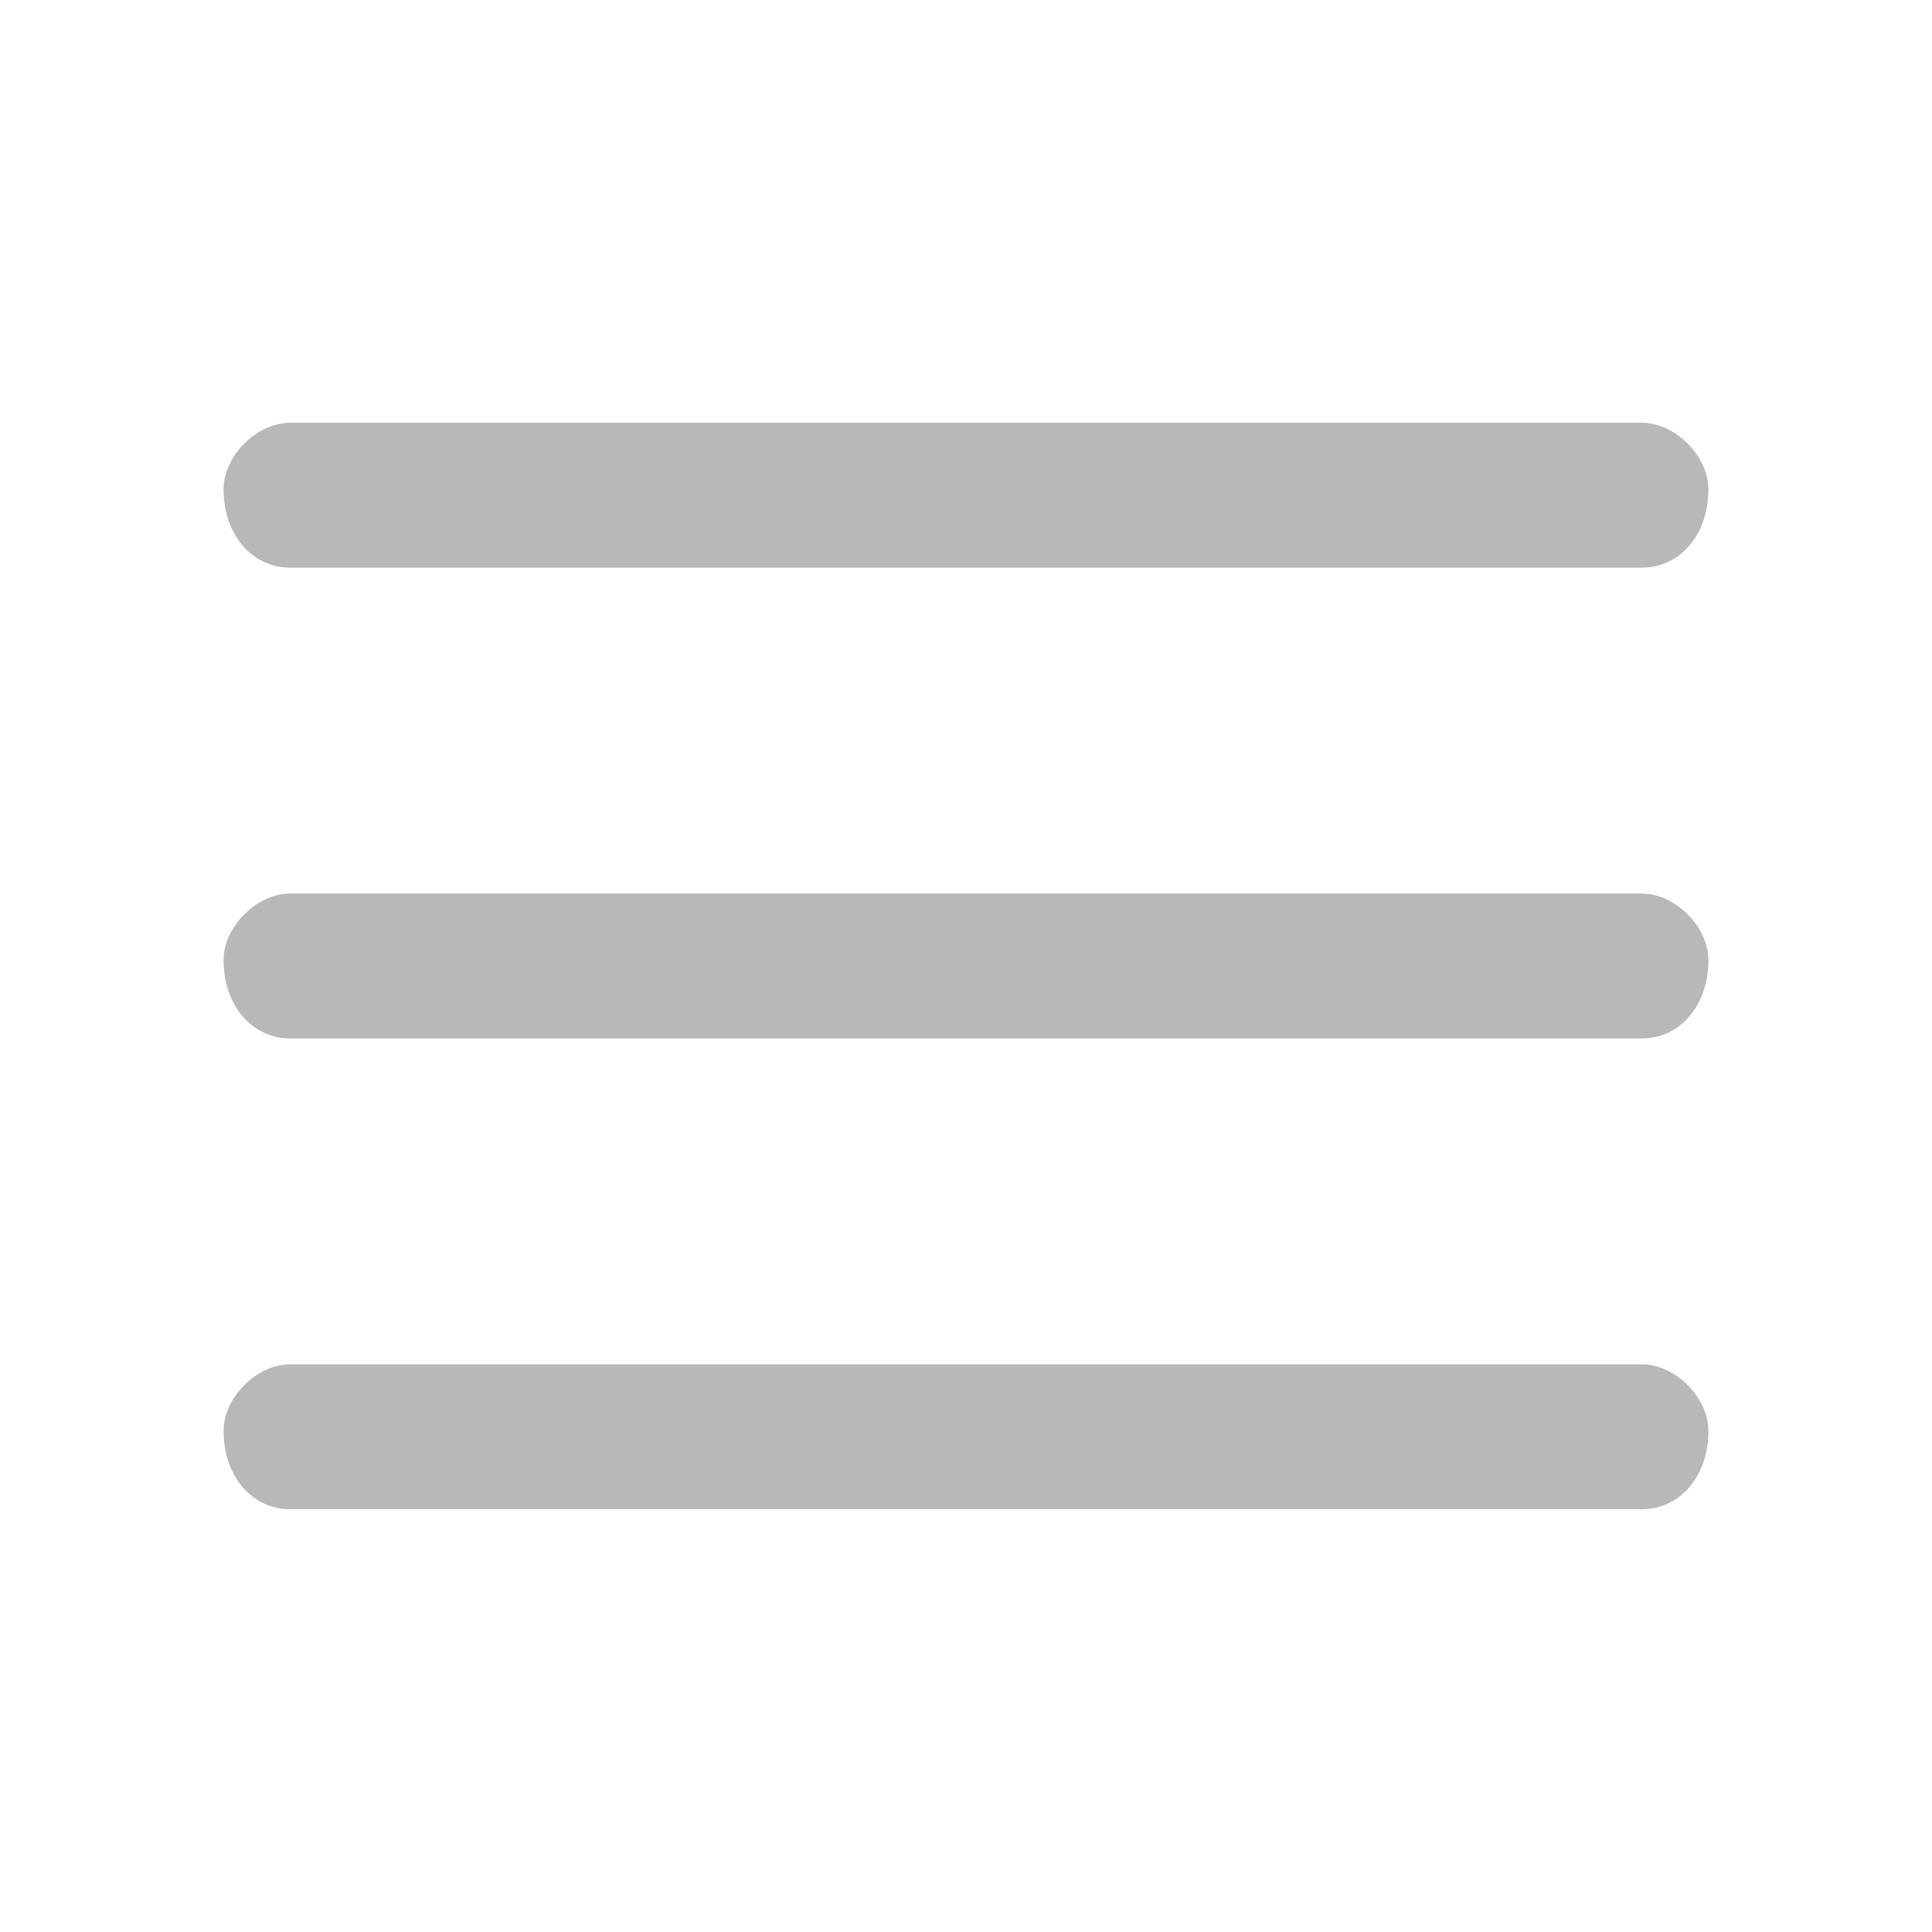
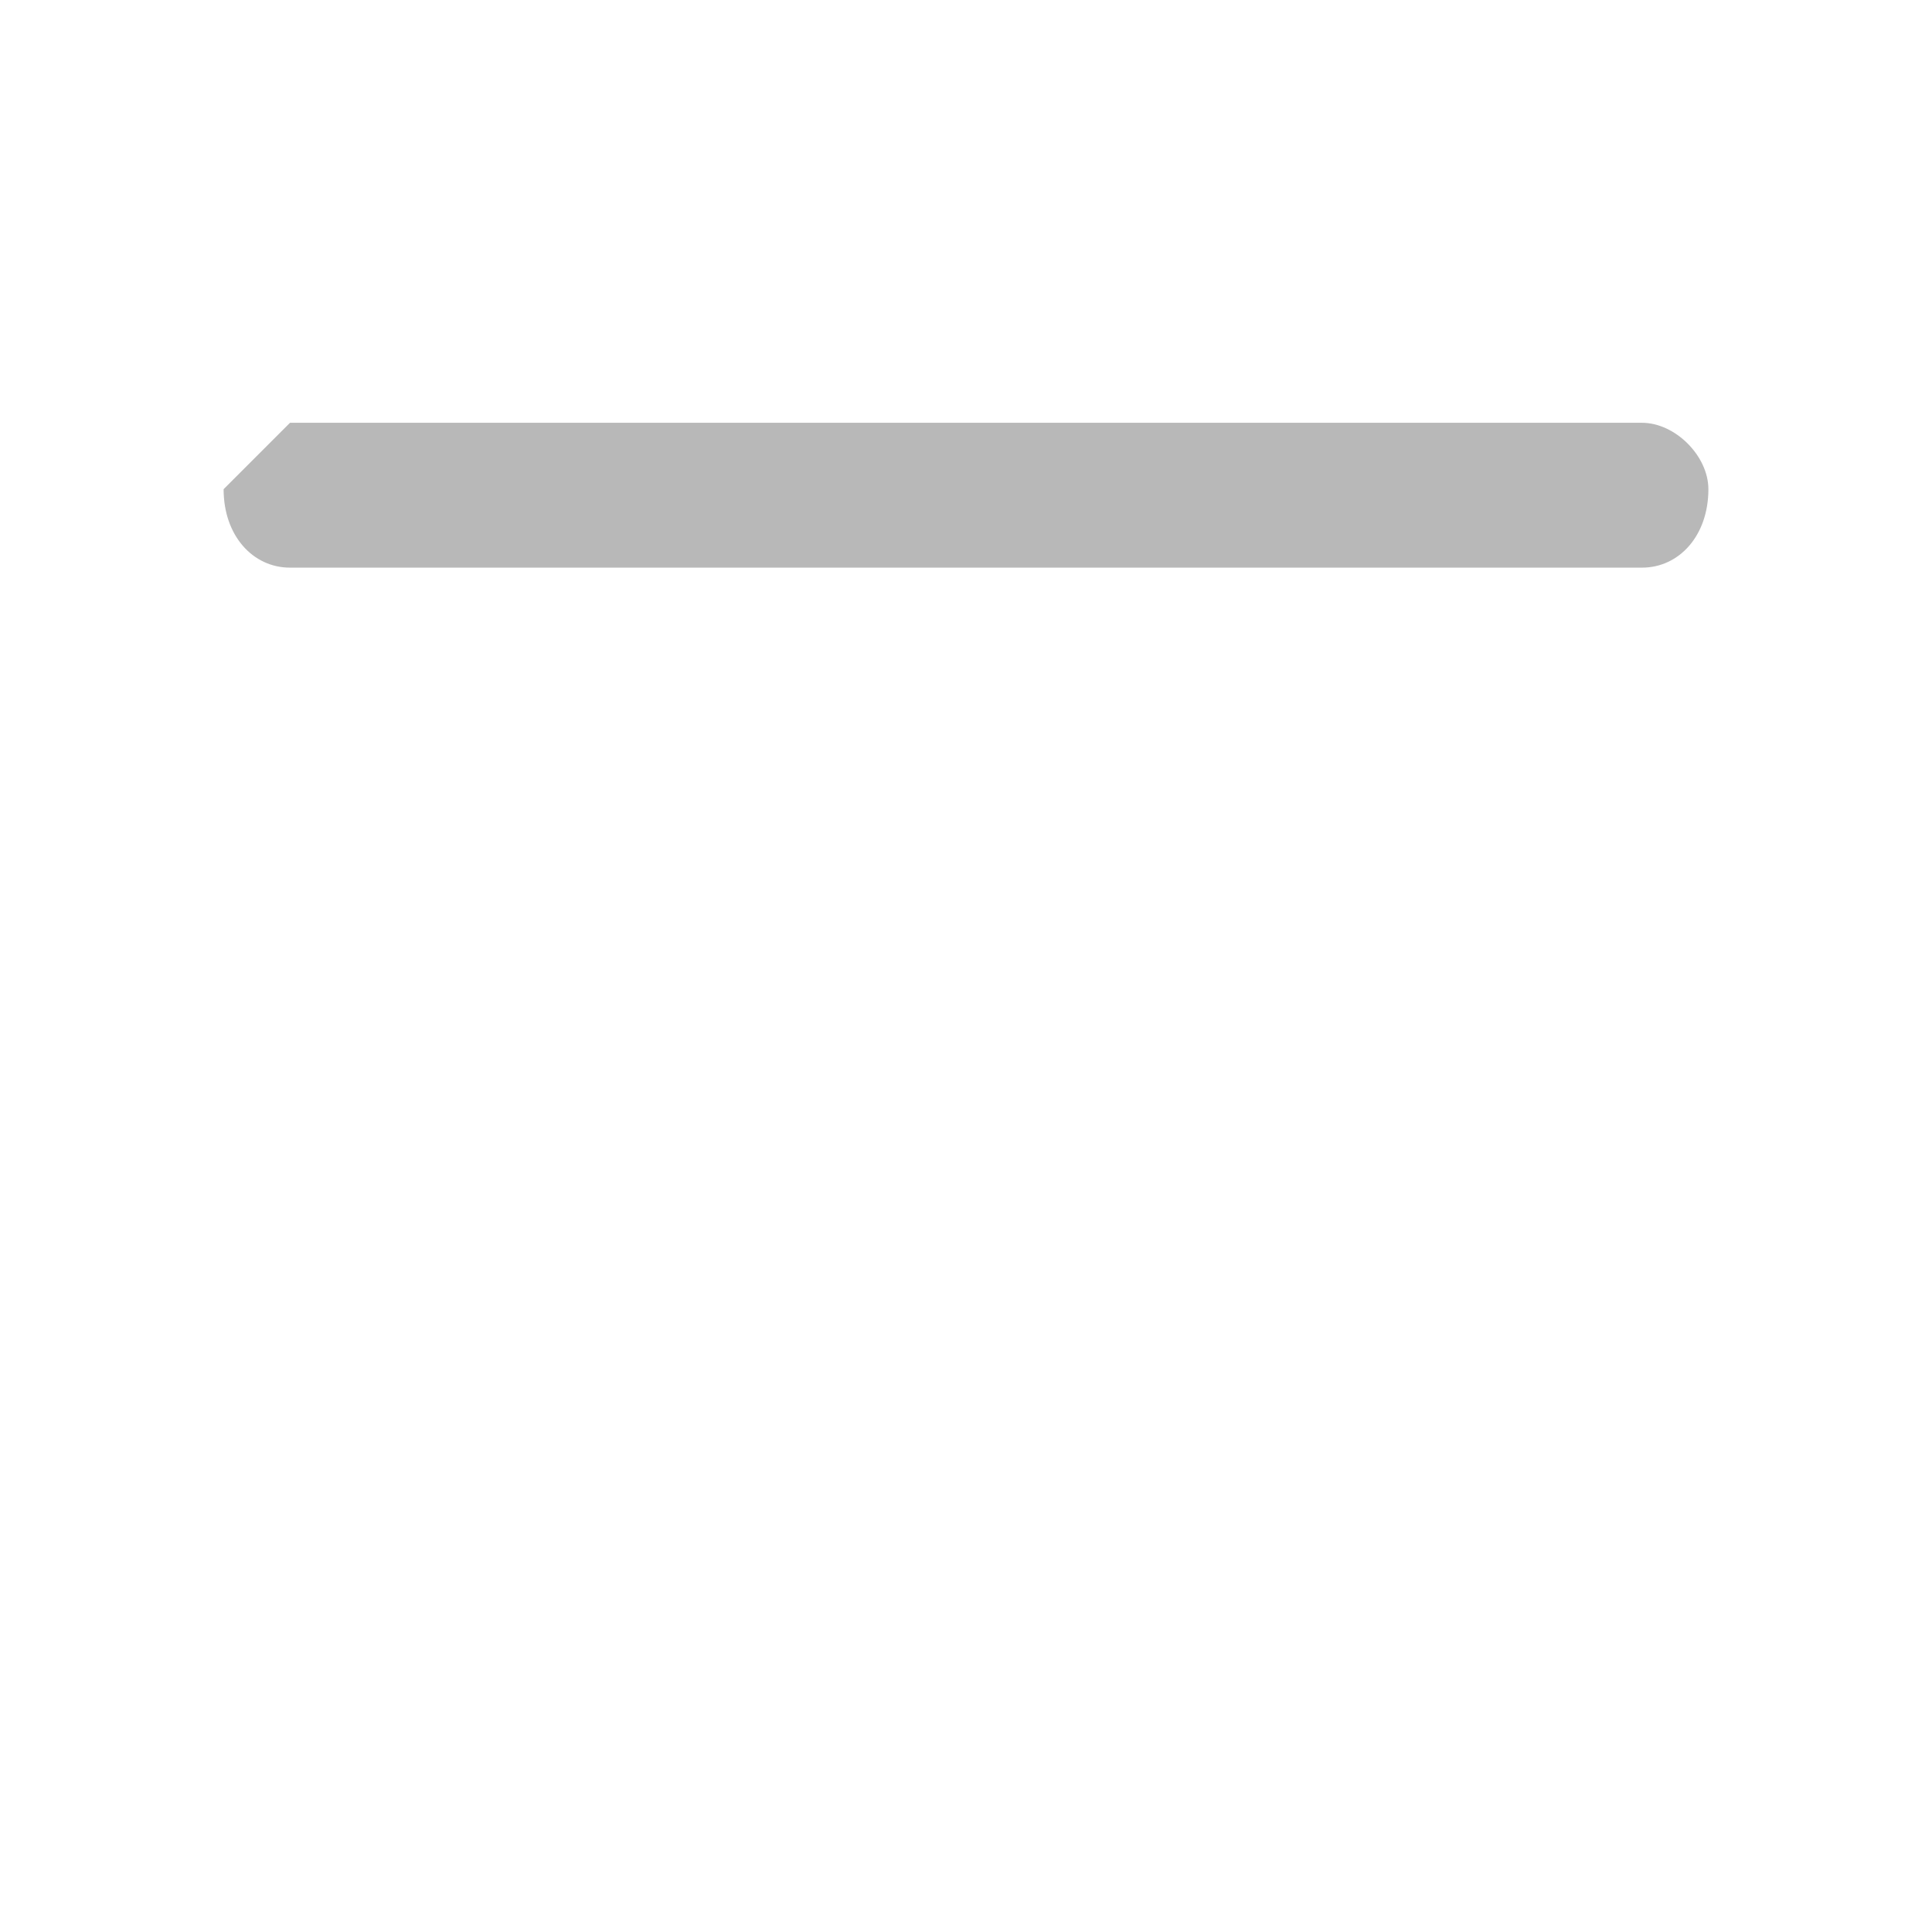
<svg xmlns="http://www.w3.org/2000/svg" xml:space="preserve" width="91.44mm" height="91.44mm" version="1.1" style="shape-rendering:geometricPrecision; text-rendering:geometricPrecision; image-rendering:optimizeQuality; fill-rule:evenodd; clip-rule:evenodd" viewBox="0 0 9144 9144">
  <defs>
    <style type="text/css">
   
    .fil0 {fill:#B8B8B8}
   
  </style>
  </defs>
  <g id="Слой_x0020_1">
    <g id="_1687472944">
-       <path class="fil0" d="M1058.32 4543.42c0,221.24 139.4,371.38 314.24,371.38l6398.88 0c174.84,0 314.23,-150.14 314.23,-371.38 0,-157.12 -157.11,-314.22 -314.23,-314.22l-6398.88 0c-157.13,0 -314.24,157.1 -314.24,314.22z" />
-       <path class="fil0" d="M1058.32 6771.61c0,221.23 139.4,371.37 314.24,371.37l6398.88 0c174.84,0 314.23,-150.14 314.23,-371.37 0,-157.13 -157.11,-314.22 -314.23,-314.22l-6398.88 0c-157.13,0 -314.24,157.09 -314.24,314.22z" />
-       <path class="fil0" d="M1058.32 2315.26c0,221.21 139.4,371.36 314.24,371.36l6398.88 0c174.84,0 314.23,-150.15 314.23,-371.36 0,-157.15 -157.11,-314.24 -314.23,-314.24l-6398.88 0c-157.13,0 -314.24,157.09 -314.24,314.24z" />
+       <path class="fil0" d="M1058.32 2315.26c0,221.21 139.4,371.36 314.24,371.36l6398.88 0c174.84,0 314.23,-150.15 314.23,-371.36 0,-157.15 -157.11,-314.24 -314.23,-314.24l-6398.88 0z" />
    </g>
  </g>
</svg>